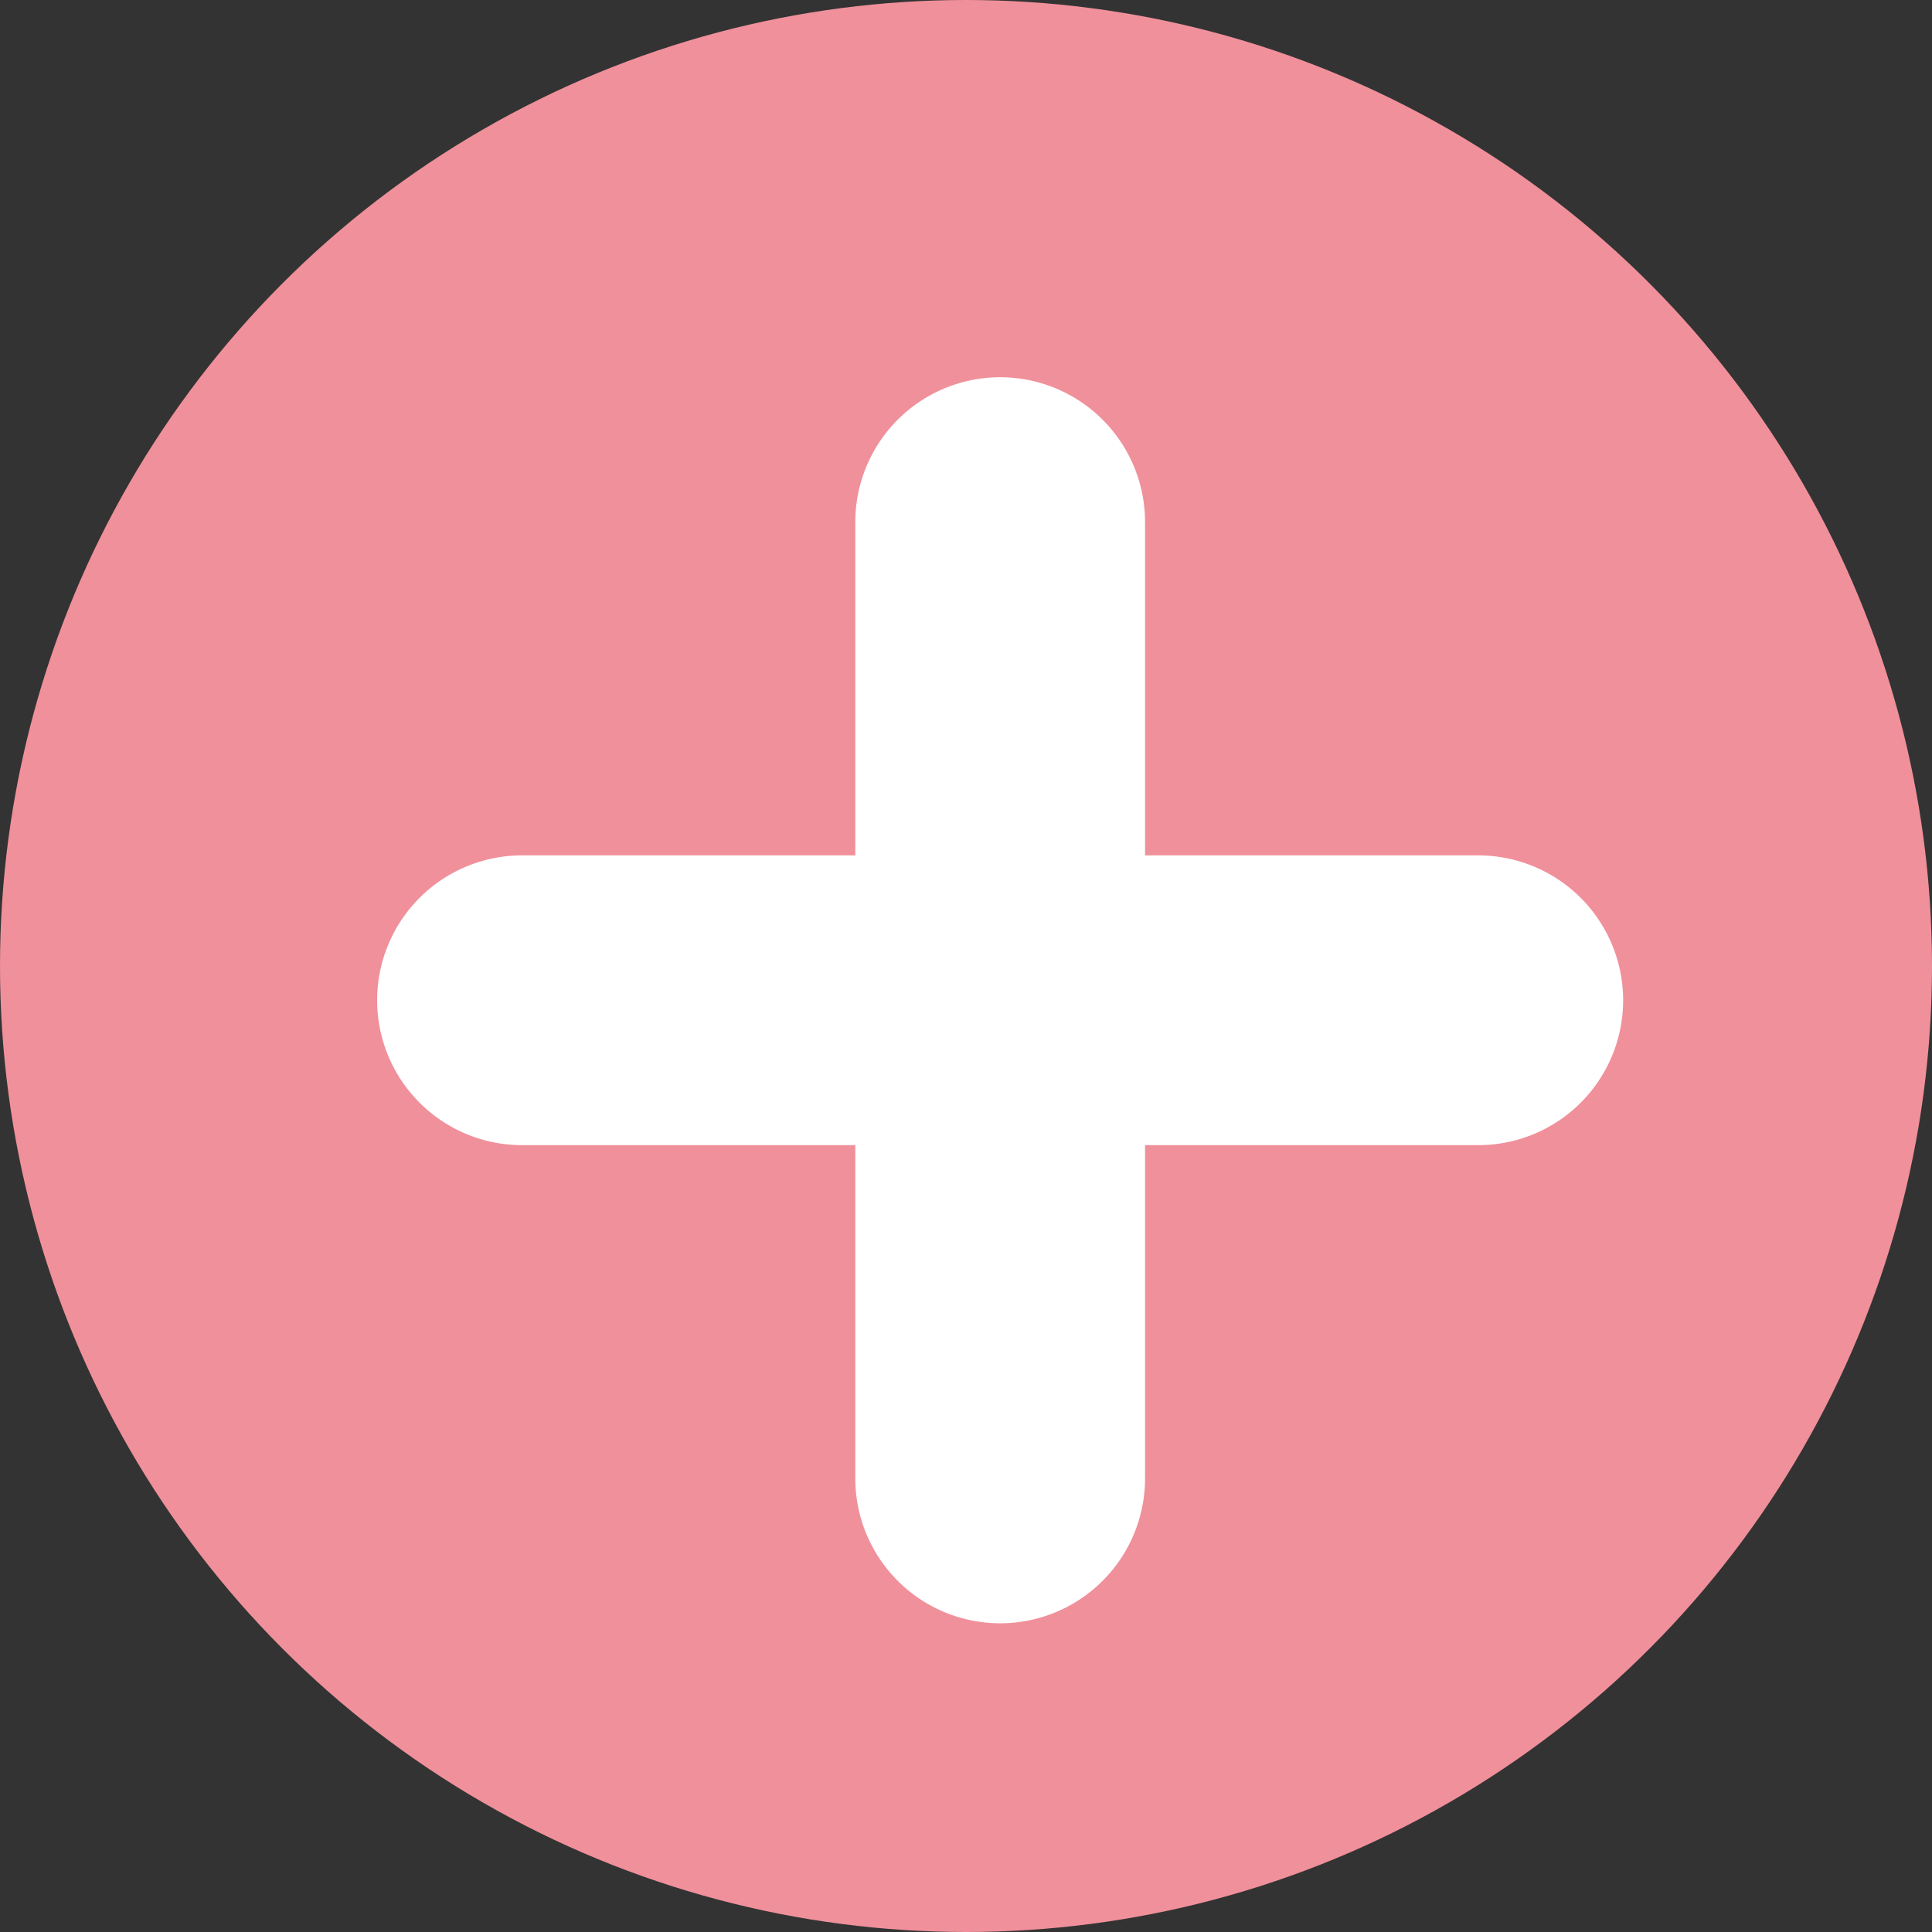
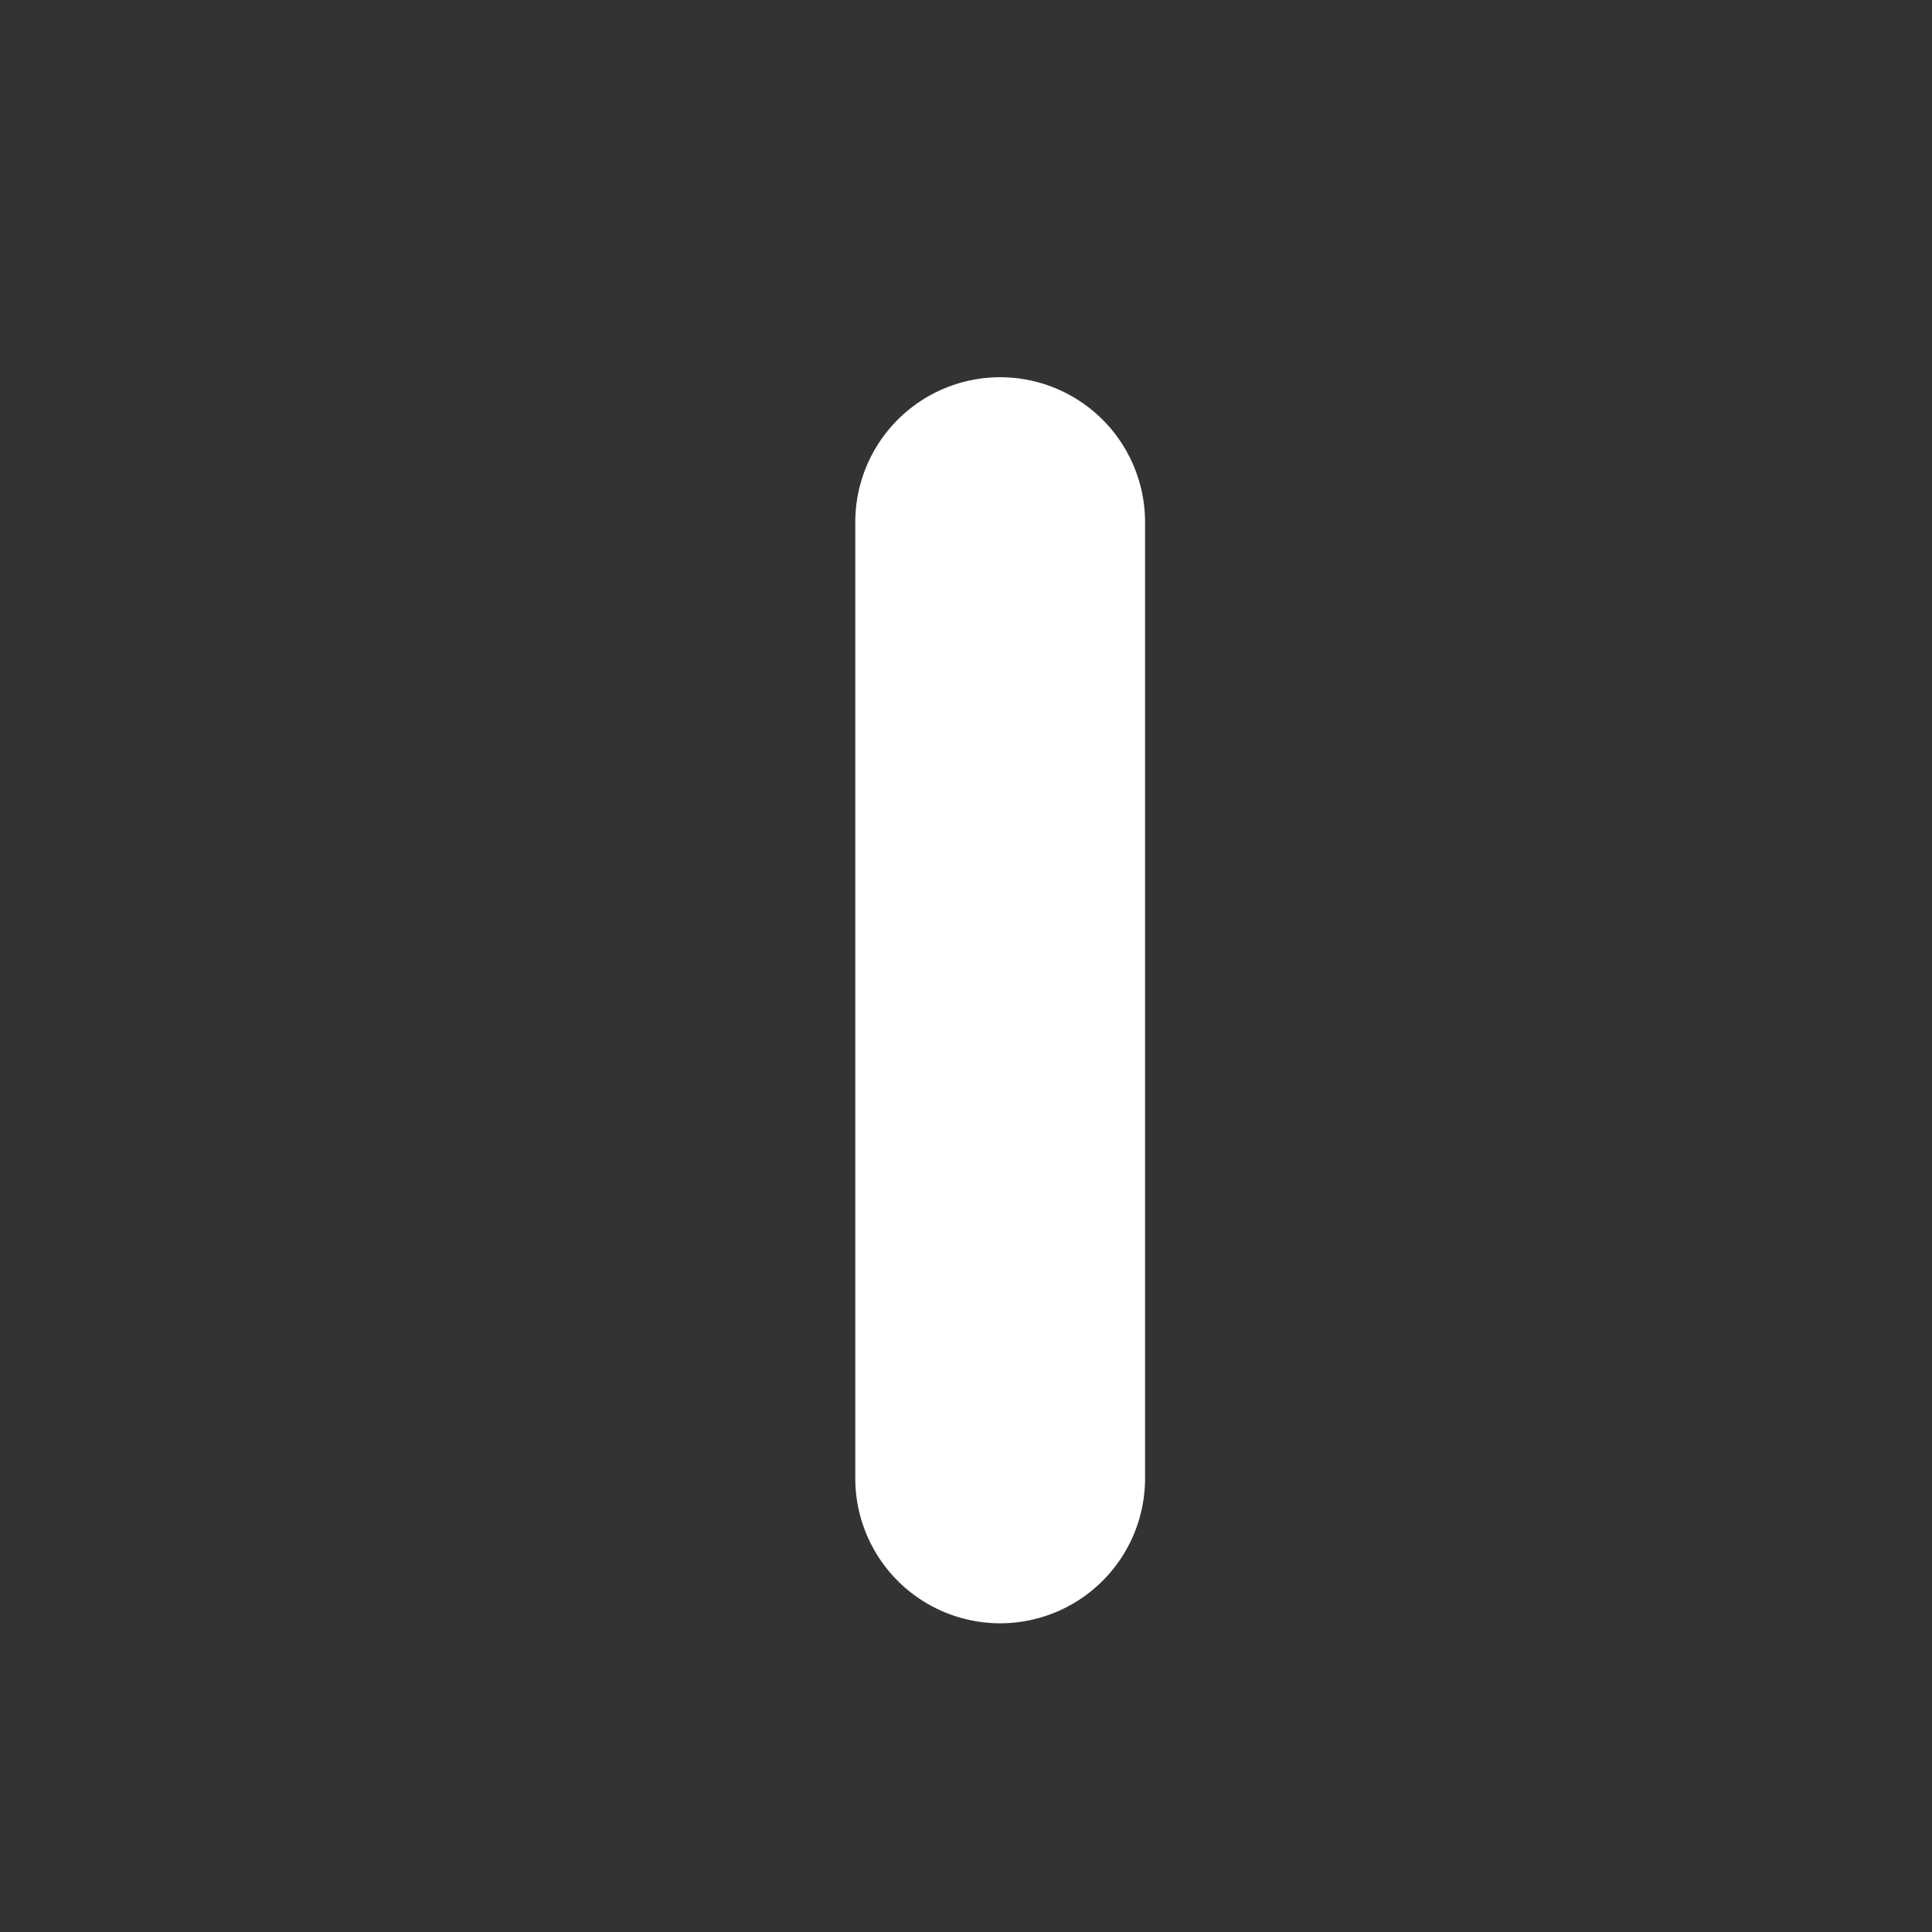
<svg xmlns="http://www.w3.org/2000/svg" width="20" height="20" viewBox="0 0 20 20">
  <rect x="0" y="0" width="20" height="20" fill="#333333" stroke="none" />
  <g transform="translate(-508.142 -2001.701)">
-     <circle cx="10" cy="10" r="10" transform="translate(508.142 2001.701)" fill="#f0909b" />
    <g transform="translate(513.546 2012.055) rotate(-45)">
-       <path d="M7,8.5a1.5,1.5,0,0,1-1.061-.439l-7-7a1.5,1.5,0,0,1,0-2.121,1.5,1.5,0,0,1,2.121,0l7,7A1.5,1.5,0,0,1,7,8.5Z" fill="#fff" />
      <path d="M0,8.5a1.5,1.5,0,0,1-1.061-.439,1.5,1.5,0,0,1,0-2.121l7-7a1.5,1.5,0,0,1,2.121,0,1.5,1.5,0,0,1,0,2.121l-7,7A1.5,1.5,0,0,1,0,8.5Z" fill="#fff" />
    </g>
  </g>
</svg>